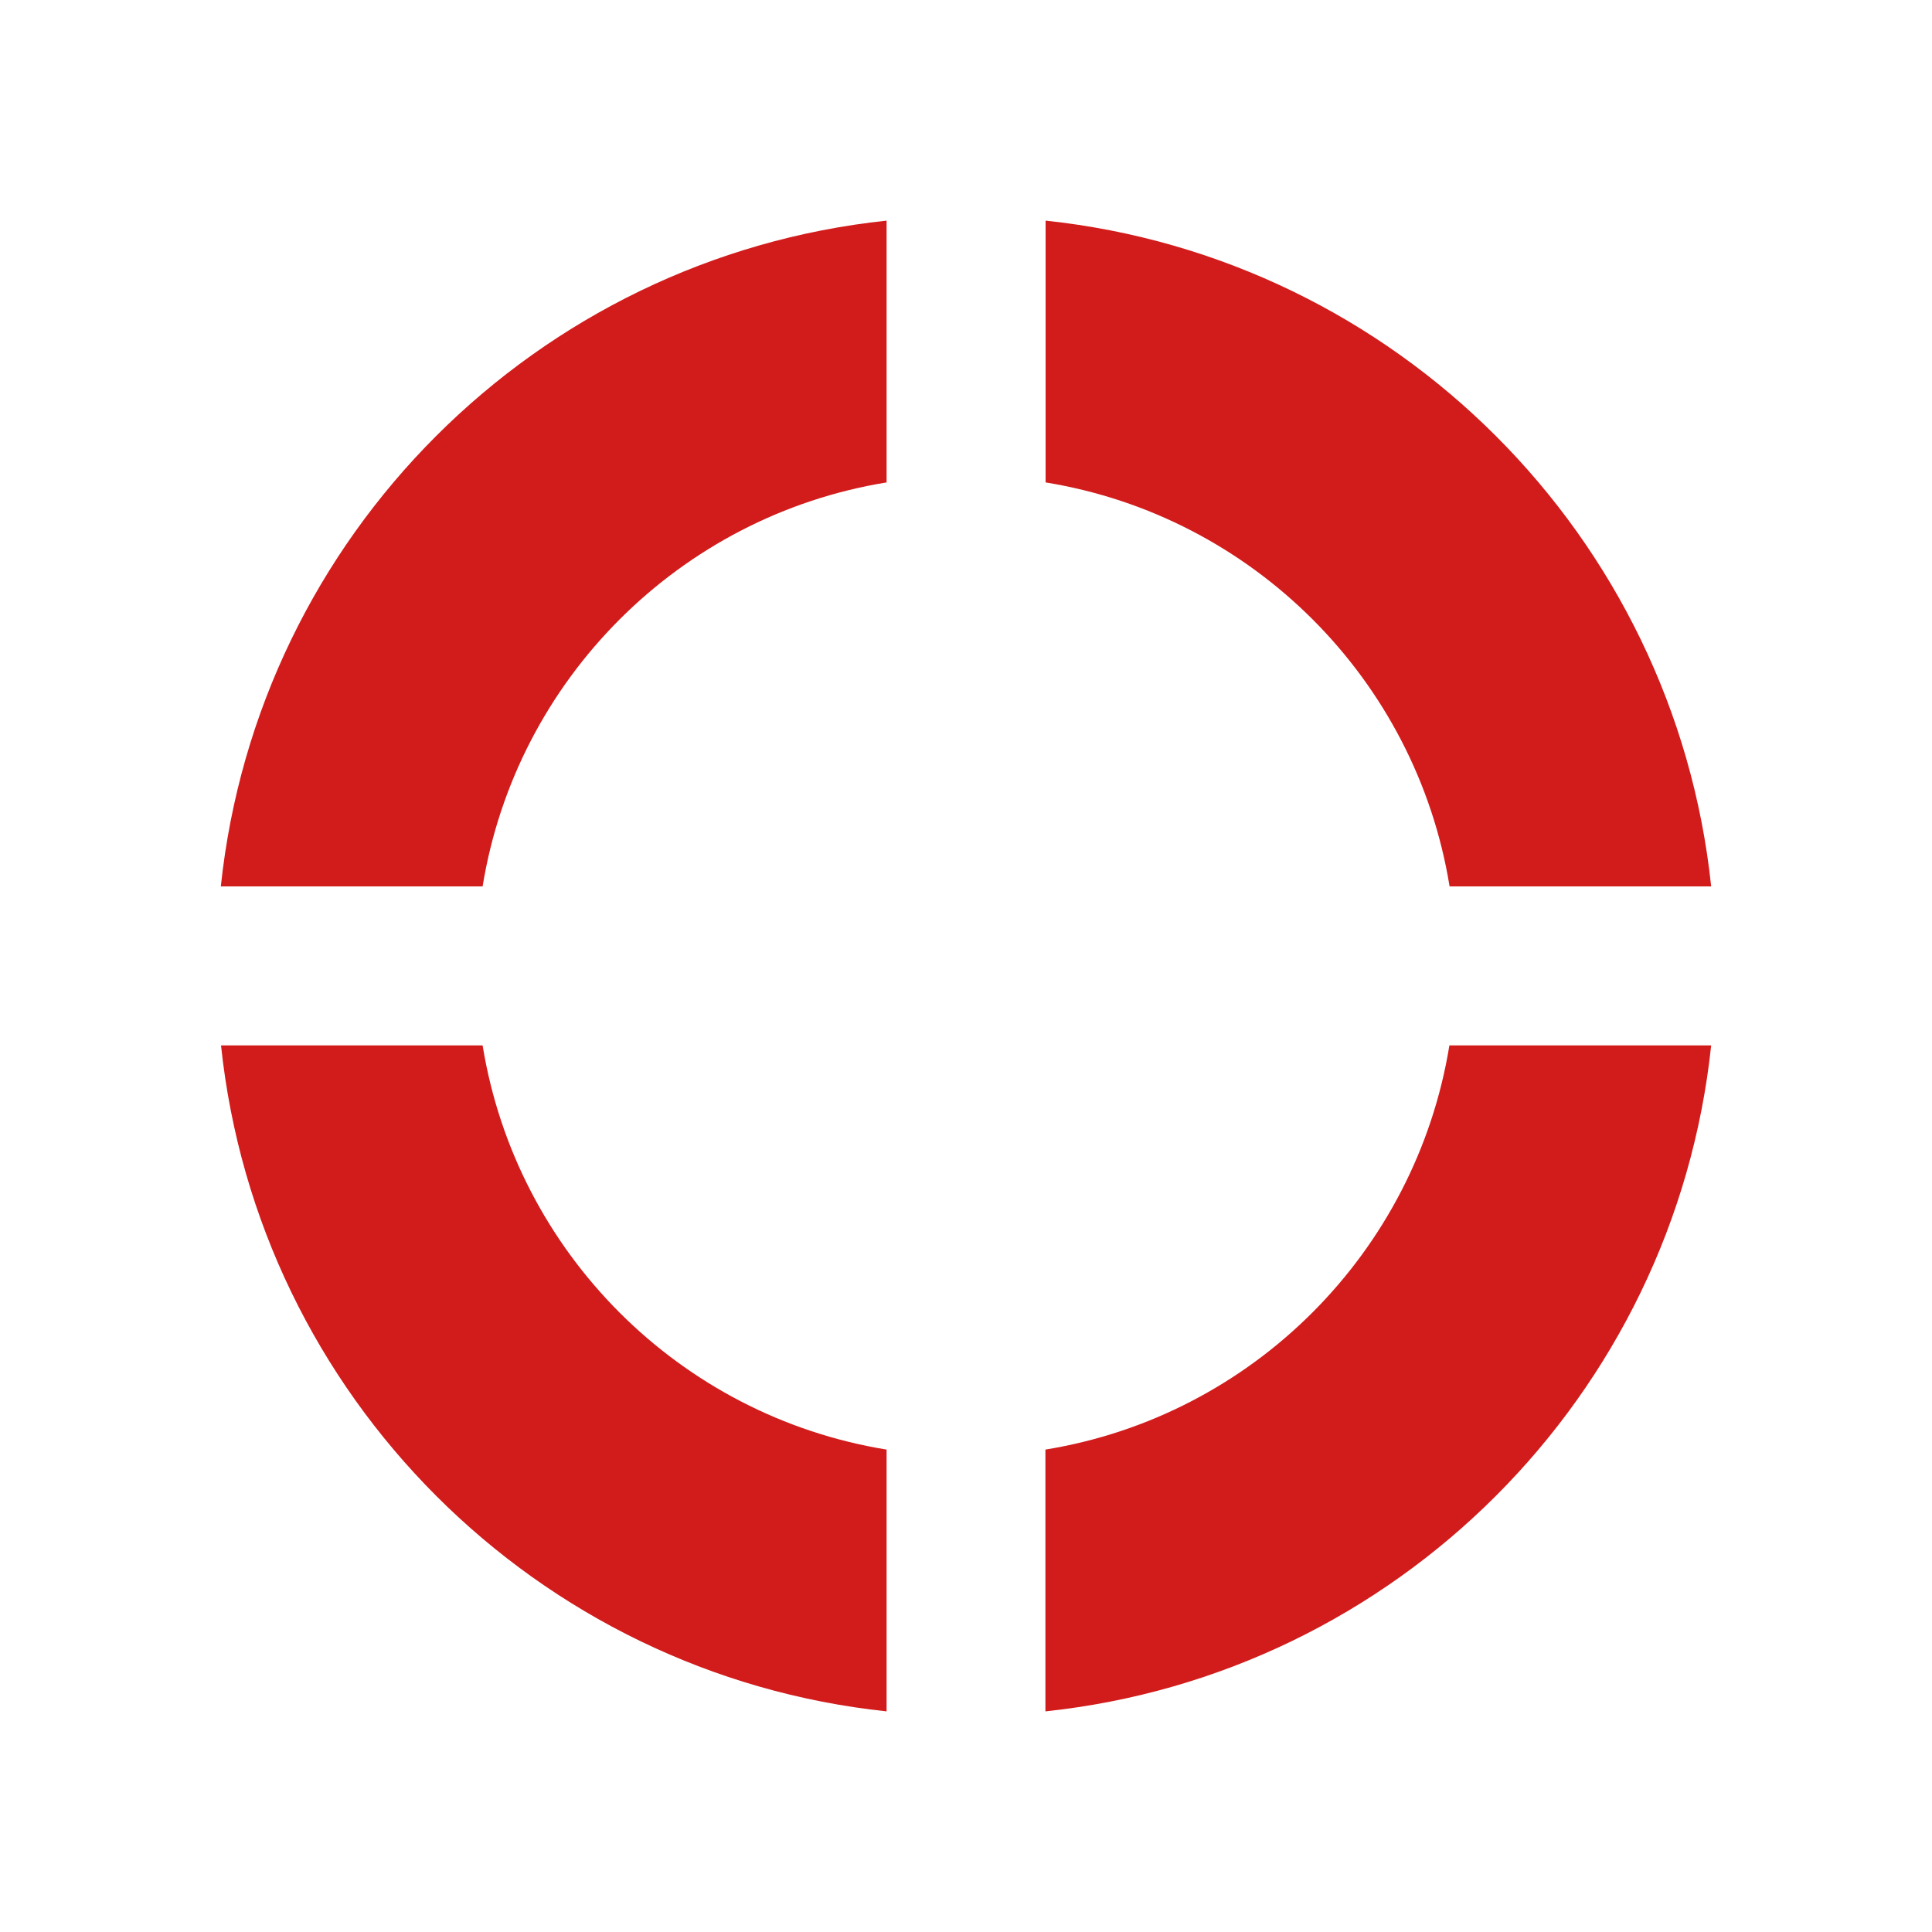
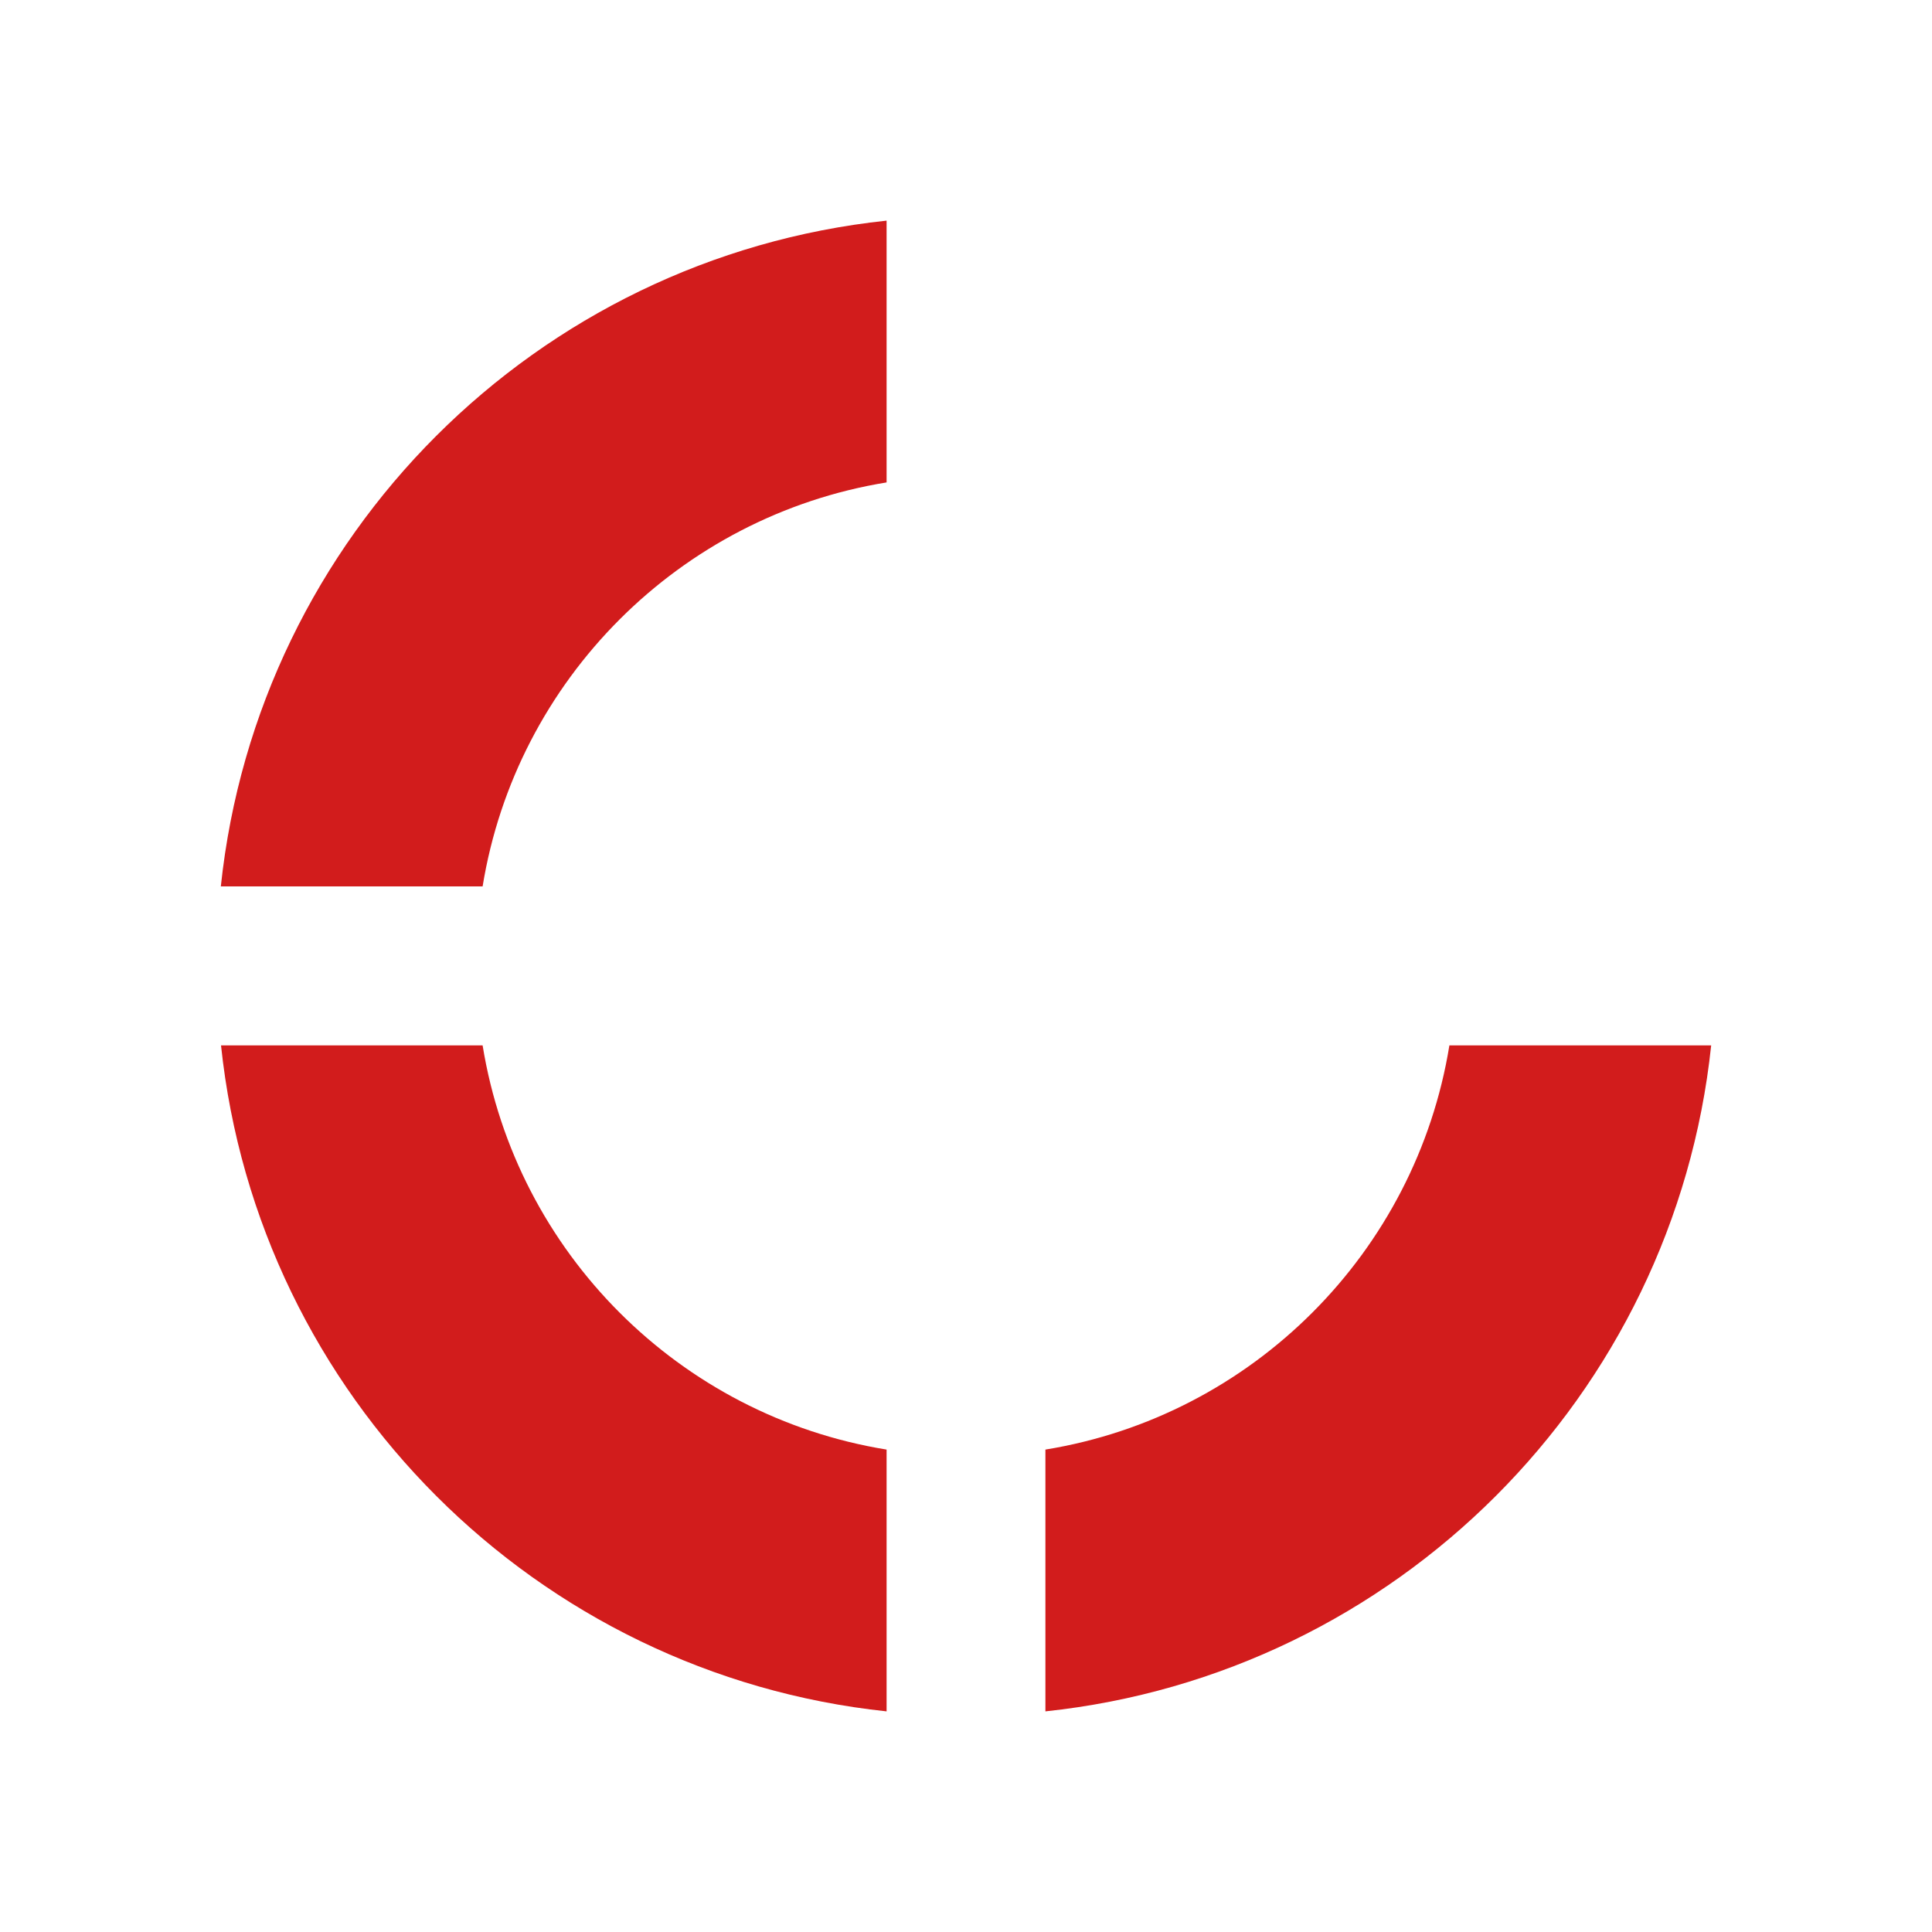
<svg xmlns="http://www.w3.org/2000/svg" id="recovery" viewBox="0 0 100 100">
  <path d="m45.89,11.42v13.55c-10.71,1.74-19.17,10.2-20.91,20.91h-13.55C13.34,27.74,27.75,13.34,45.89,11.42Z" fill="#d21c1c" />
  <g>
-     <path d="m88.57,45.88h-13.54c-1.74-10.72-10.2-19.17-20.91-20.91v-13.55c18.13,1.92,32.54,16.32,34.45,34.46Z" fill="#d21c1c" />
    <path d="m45.89,75.03v13.55c-18.13-1.92-32.54-16.32-34.45-34.47h13.54c1.74,10.73,10.2,19.18,20.91,20.92Z" fill="#d21c1c" />
  </g>
  <path d="m88.57,54.11c-1.92,18.15-16.32,32.55-34.46,34.47v-13.55c10.71-1.74,19.17-10.2,20.91-20.92,0,0,13.55,0,13.55,0Z" fill="#d21c1c" />
</svg>